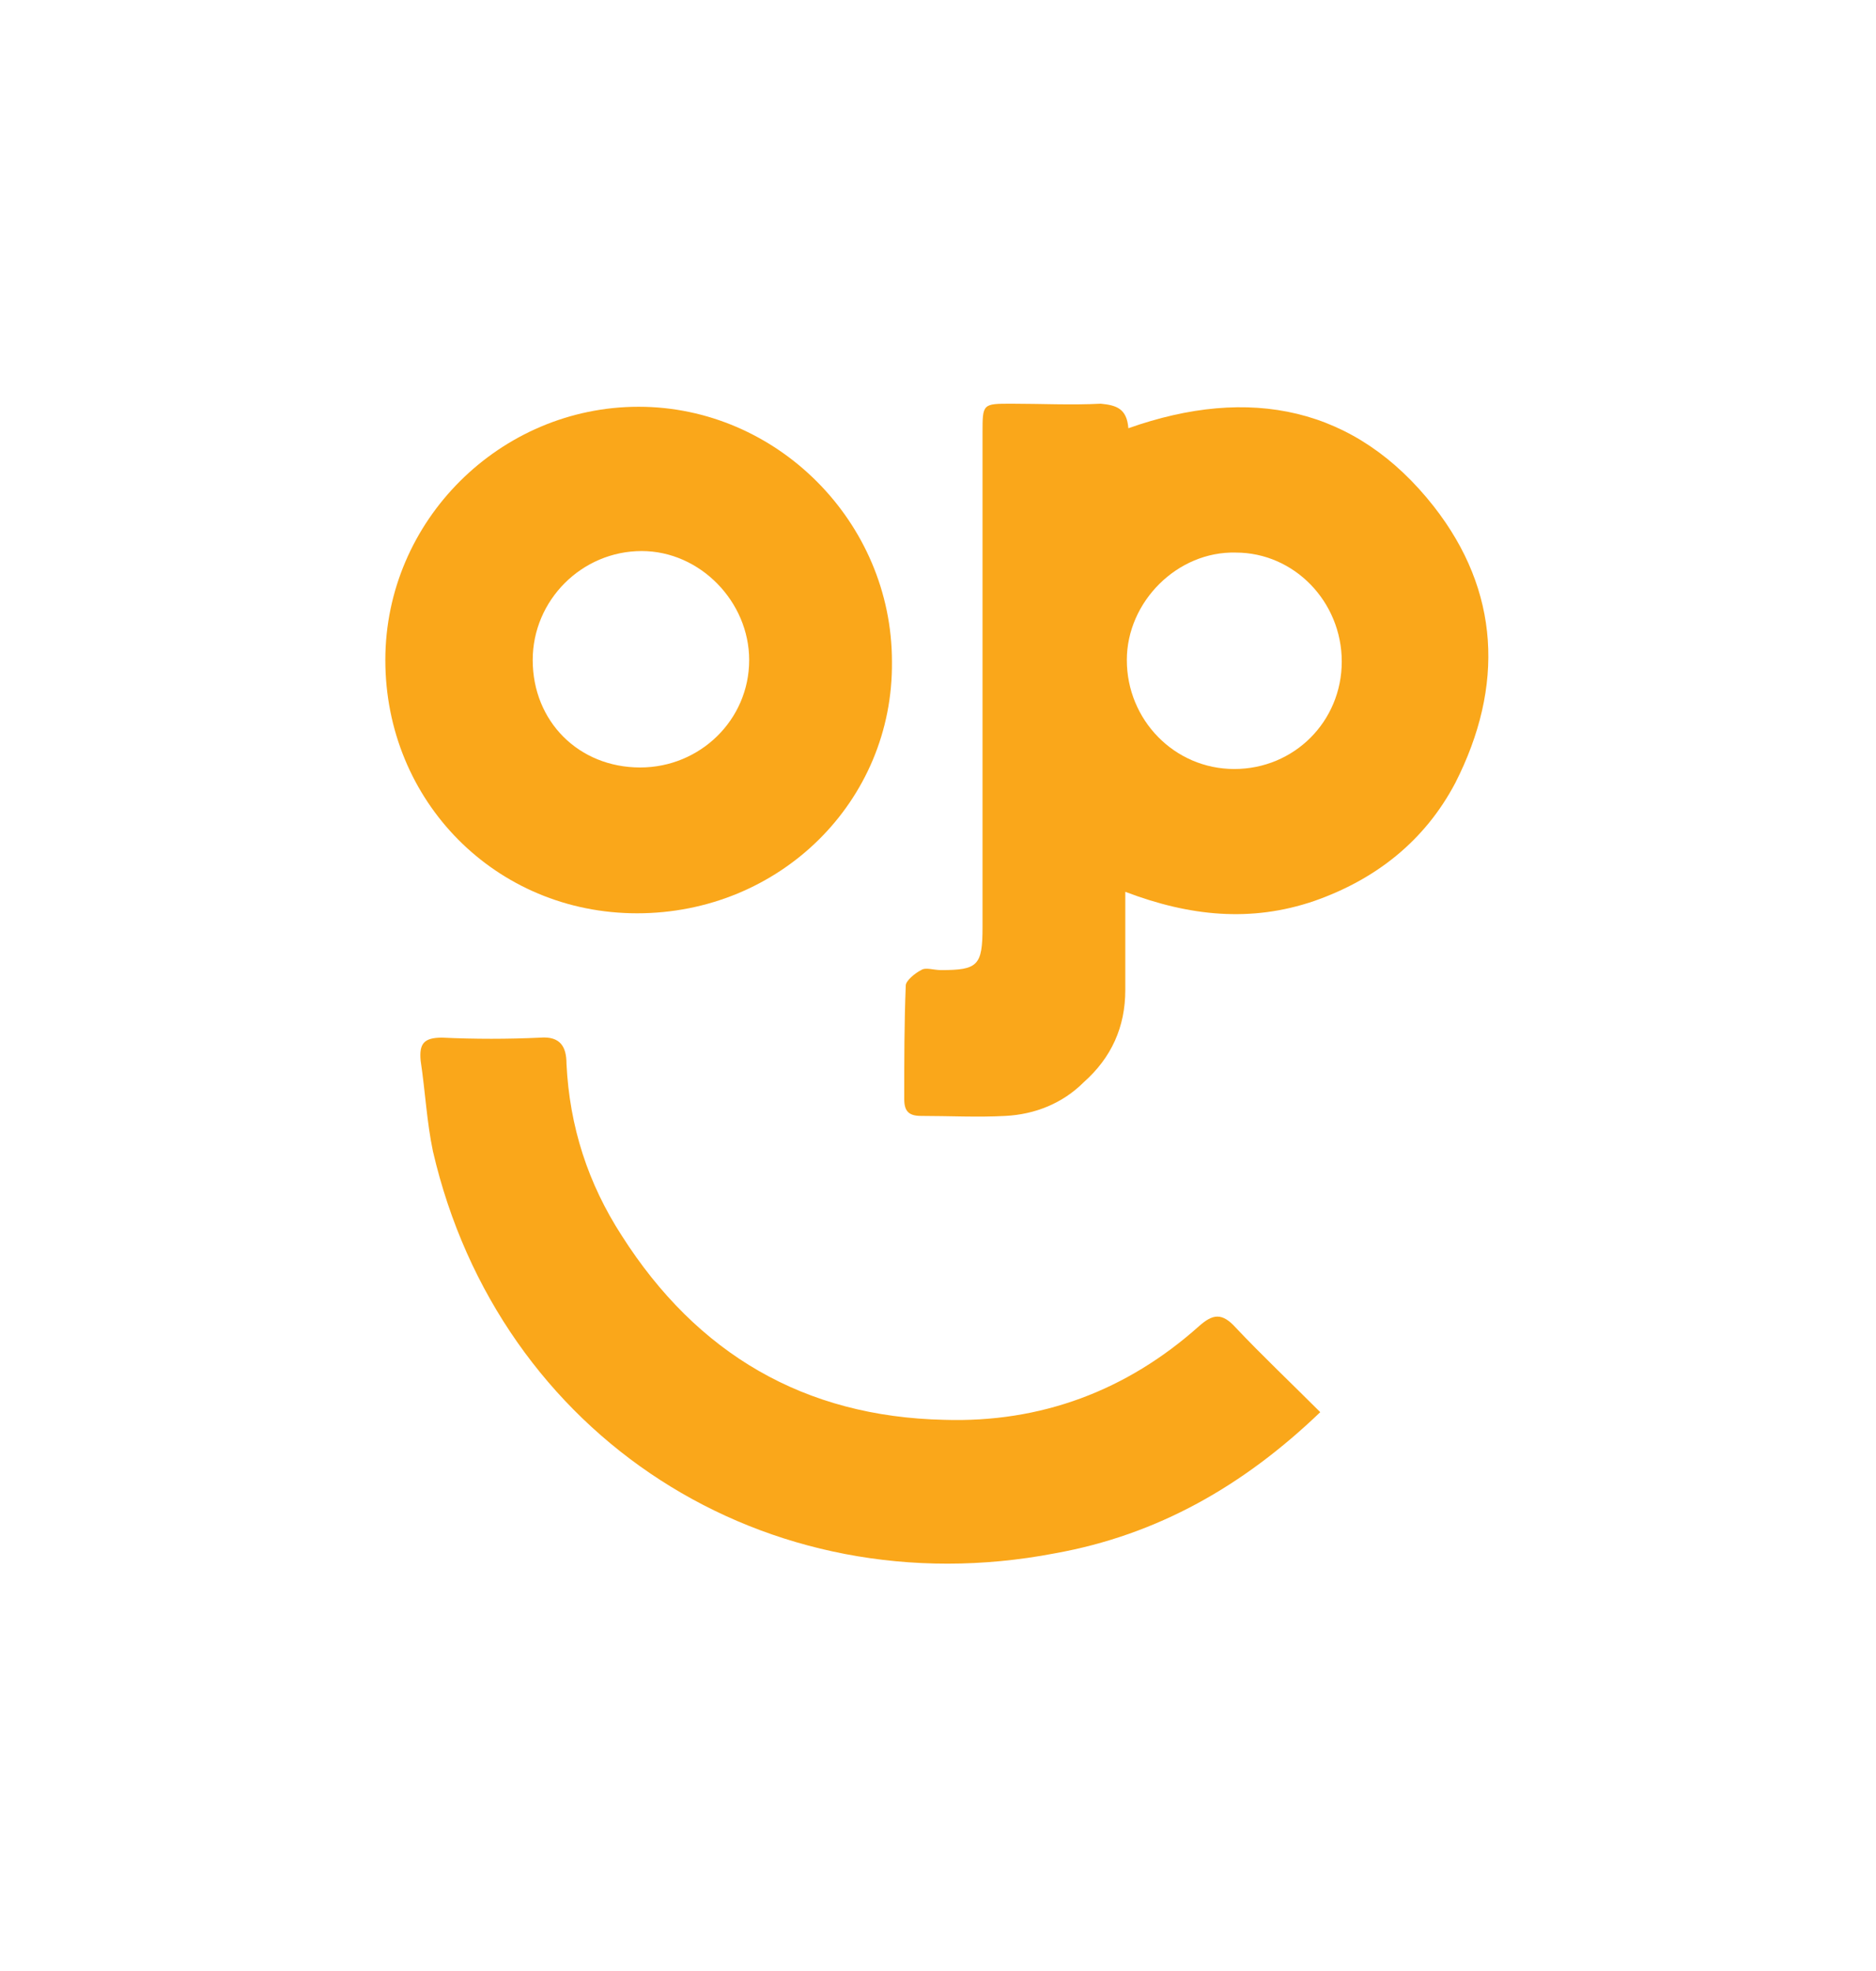
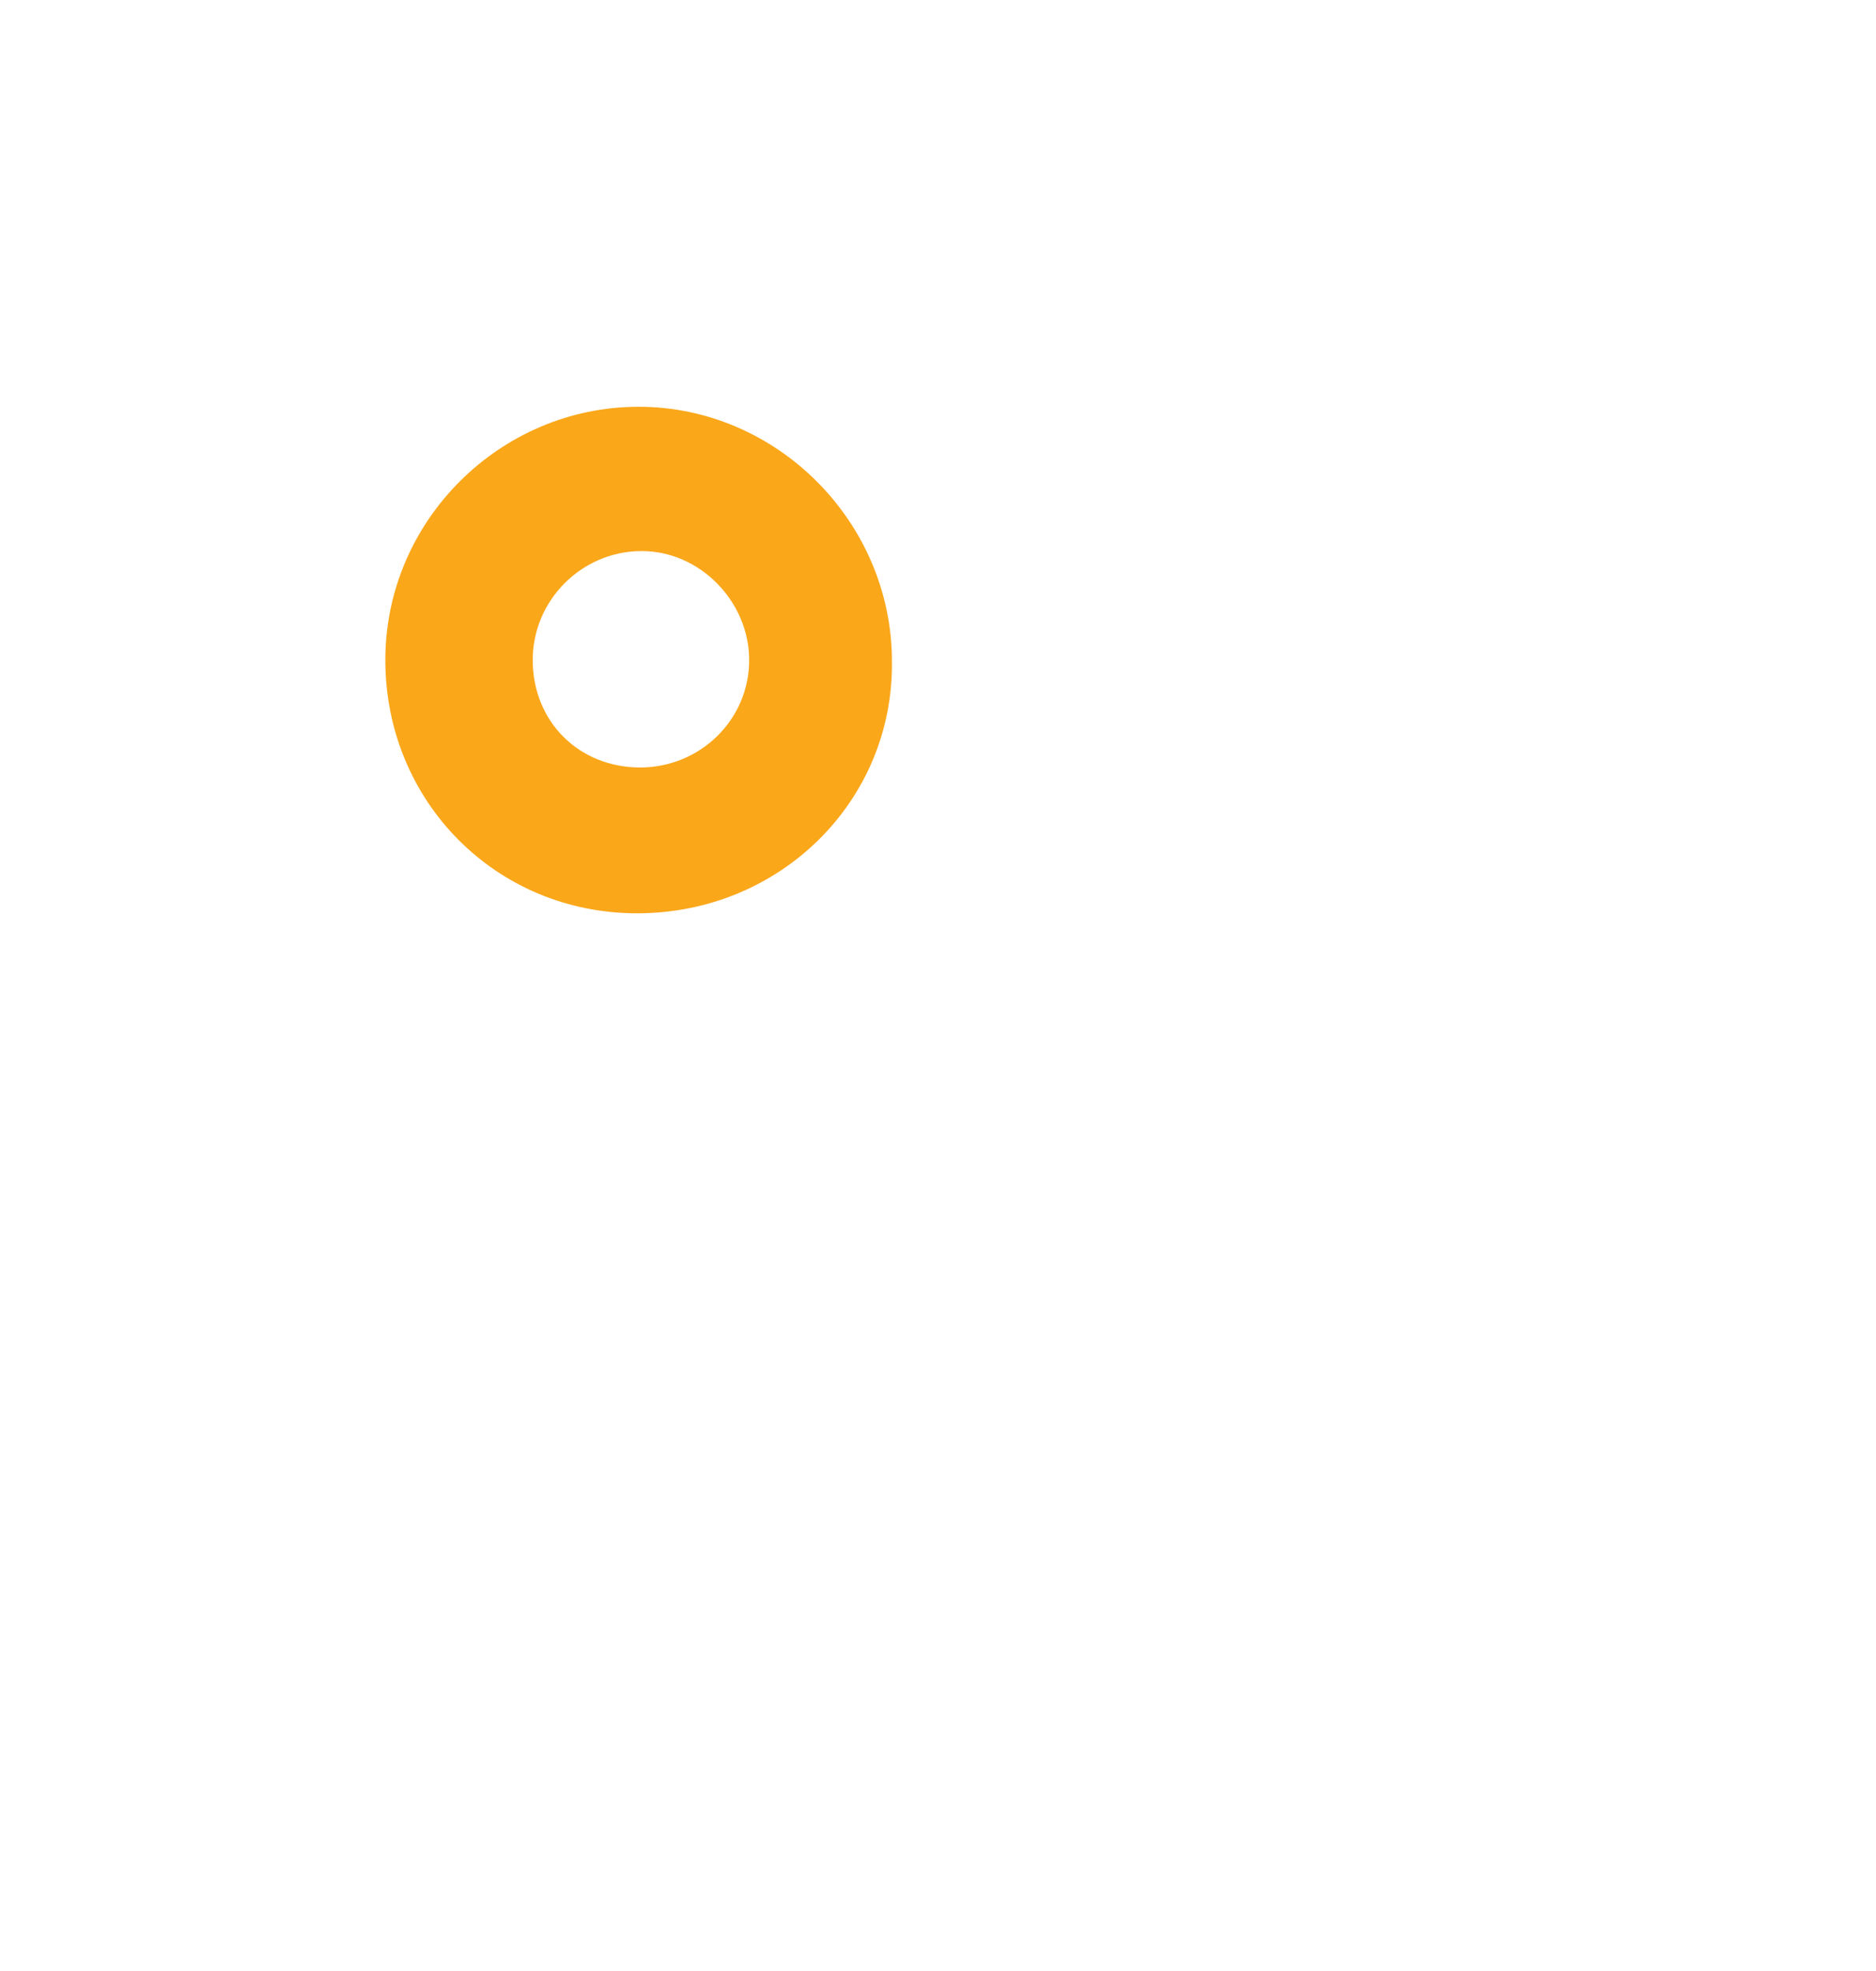
<svg xmlns="http://www.w3.org/2000/svg" version="1.1" id="Layer_1" x="0px" y="0px" width="122.2px" height="128.4px" viewBox="0 0 122.2 128.4" style="enable-background:new 0 0 122.2 128.4;" xml:space="preserve">
  <style type="text/css">
	.st0{fill:#FAA71A;}
</style>
  <g id="Layer_2_1_">
    <g>
-       <path class="st0" d="M73.5,27.9c7.9-2.8,14.8-1.4,19.9,5.1c4.3,5.5,4.6,11.7,1.4,18c-2,3.8-5.2,6.3-9.2,7.7    c-4.1,1.4-8.1,1-12.3-0.6c0,2.3,0,4.4,0,6.4c0,2.4-0.9,4.4-2.7,6c-1.4,1.4-3.2,2.1-5.1,2.2c-1.8,0.1-3.7,0-5.5,0    c-0.8,0-1.1-0.3-1.1-1.1c0-2.5,0-4.9,0.1-7.4c0-0.3,0.6-0.8,1-1c0.3-0.2,0.8,0,1.3,0c2.4,0,2.7-0.3,2.7-2.8c0-10.7,0-21.5,0-32.2    c0-1.9,0-1.9,1.9-1.9s3.9,0.1,5.8,0C72.7,26.4,73.4,26.6,73.5,27.9z M87.4,43.1c0-3.9-3.1-7.1-6.9-7.1c-3.8-0.1-7.1,3.2-7.1,7    c0,3.9,3.1,7.1,7,7.1S87.4,47,87.4,43.1z" />
      <path class="st0" d="M41.5,59.5c-9.2,0-16.4-7.3-16.4-16.5c0-9.1,7.5-16.5,16.5-16.5S58.1,34,58.1,43.1    C58.2,52.2,50.8,59.5,41.5,59.5z M41.7,50c3.9,0,7.1-3.1,7.1-7c0-3.8-3.2-7.1-7-7.1c-3.9,0-7.1,3.2-7.1,7.1    C34.7,47,37.7,50,41.7,50z" />
-       <path class="st0" d="M86,92c-5,4.8-10.6,8-17.3,9.2c-18.8,3.6-36.2-7.6-40.5-26.2c-0.4-1.9-0.5-3.9-0.8-5.9    c-0.1-1.1,0.2-1.5,1.4-1.5c2.1,0.1,4.3,0.1,6.4,0c1.3-0.1,1.7,0.6,1.7,1.7c0.2,4.1,1.4,7.8,3.6,11.2c4.9,7.7,11.9,11.8,21,12    c6.3,0.2,11.9-1.9,16.6-6.1c0.9-0.8,1.5-0.9,2.4,0.1C82.2,88.3,84.1,90.1,86,92z" />
    </g>
  </g>
  <g id="Regmark">
</g>
</svg>